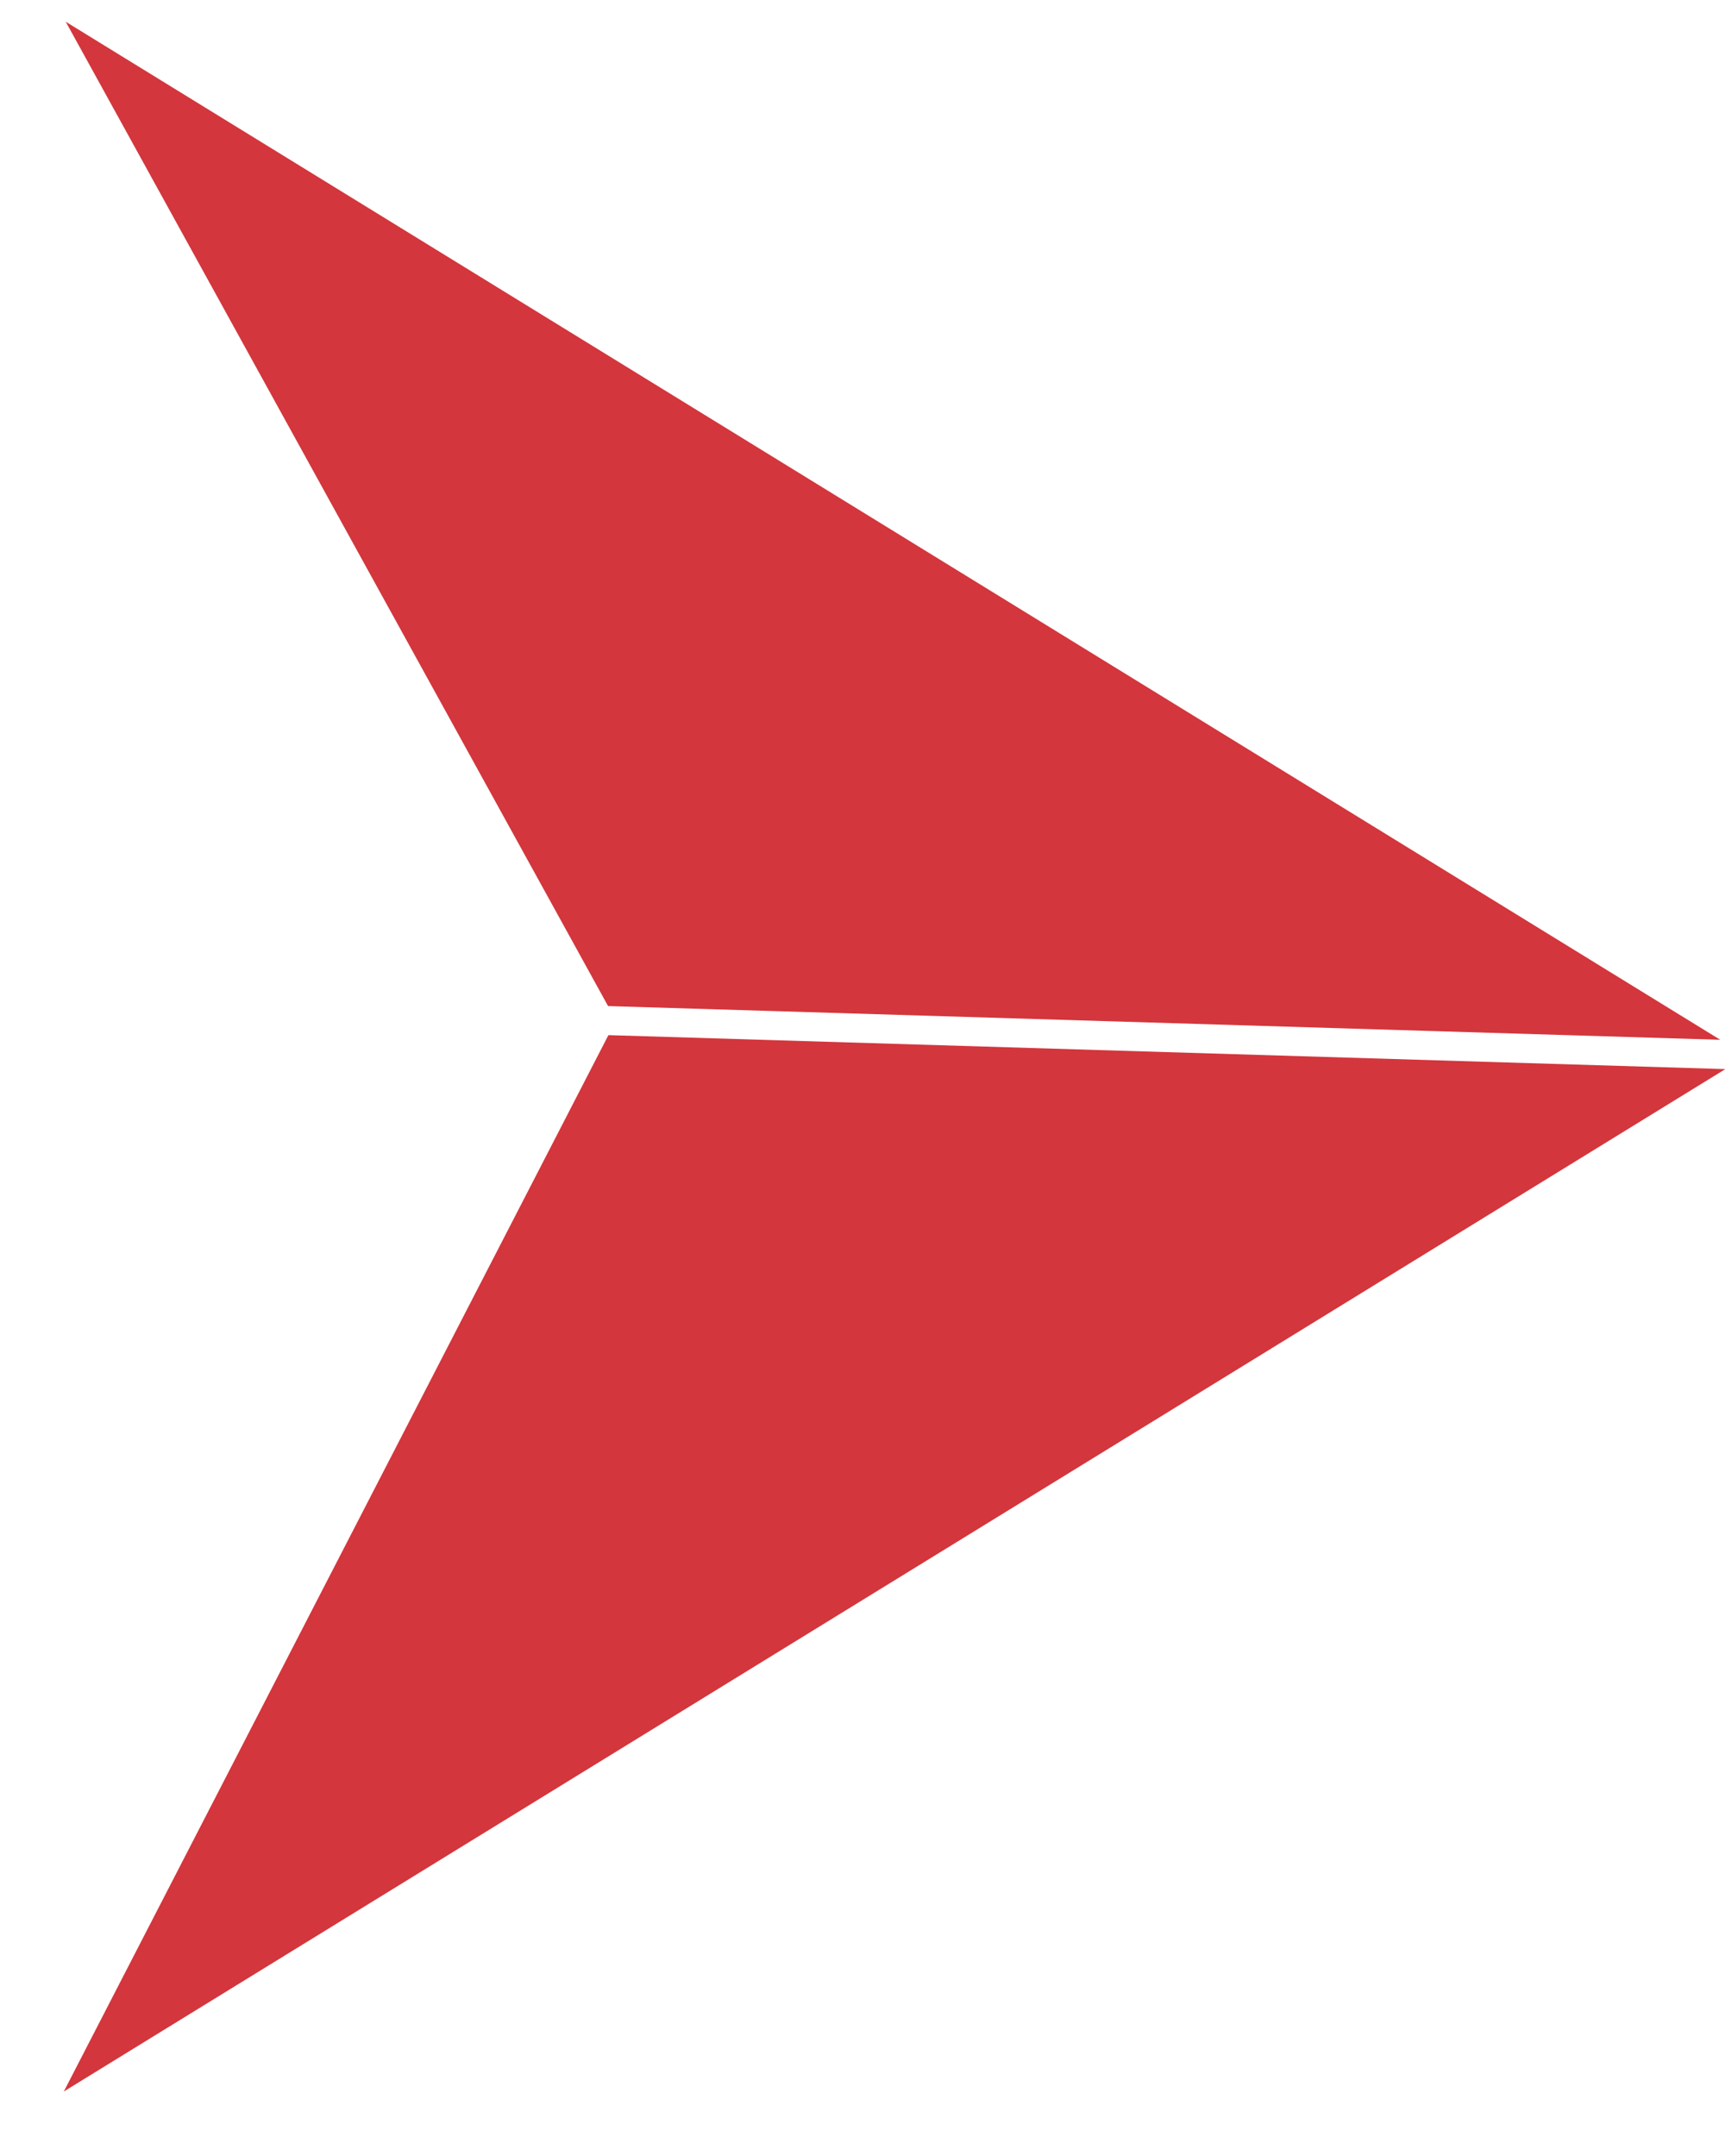
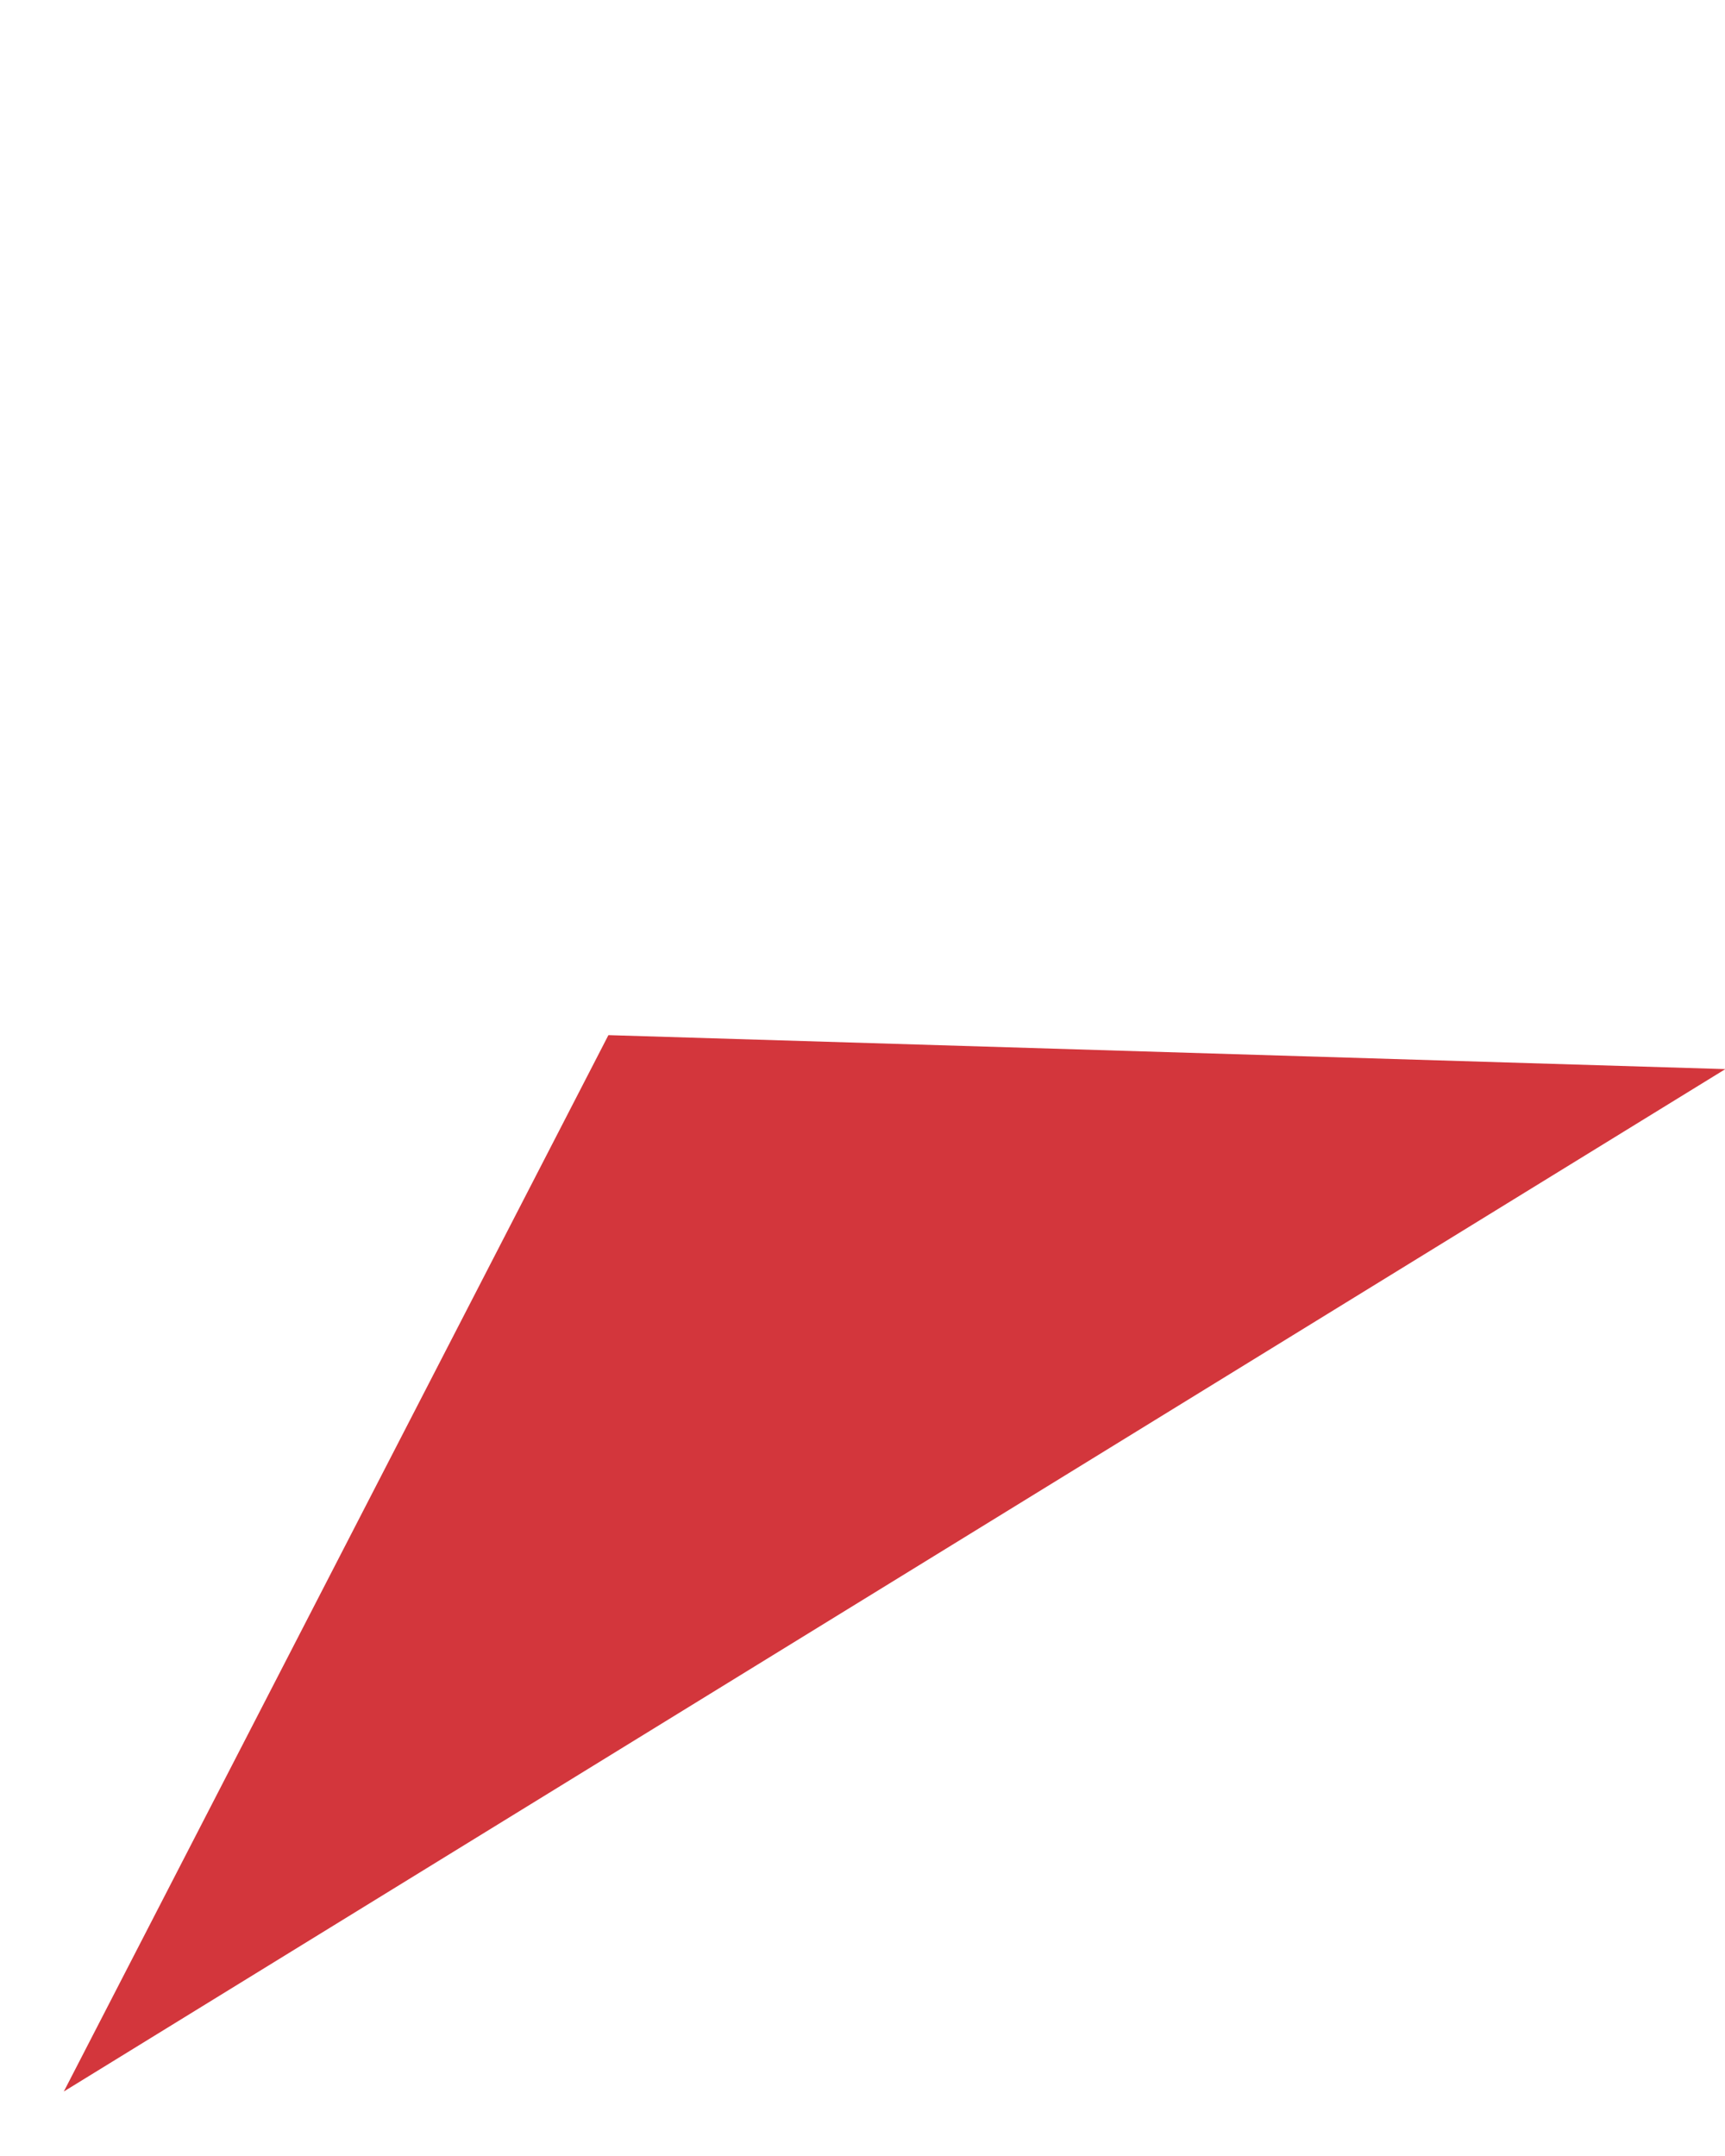
<svg xmlns="http://www.w3.org/2000/svg" width="20" height="25" viewBox="0 0 20 25" fill="none">
-   <path d="M7.05 11.666L19.945 12.057L0.762 0.252L7.05 11.666Z" fill="#D3363C" />
  <path d="M20.004 12.397L7.054 12.003L0.74 24.252L20.004 12.397Z" fill="#D3363C" />
</svg>